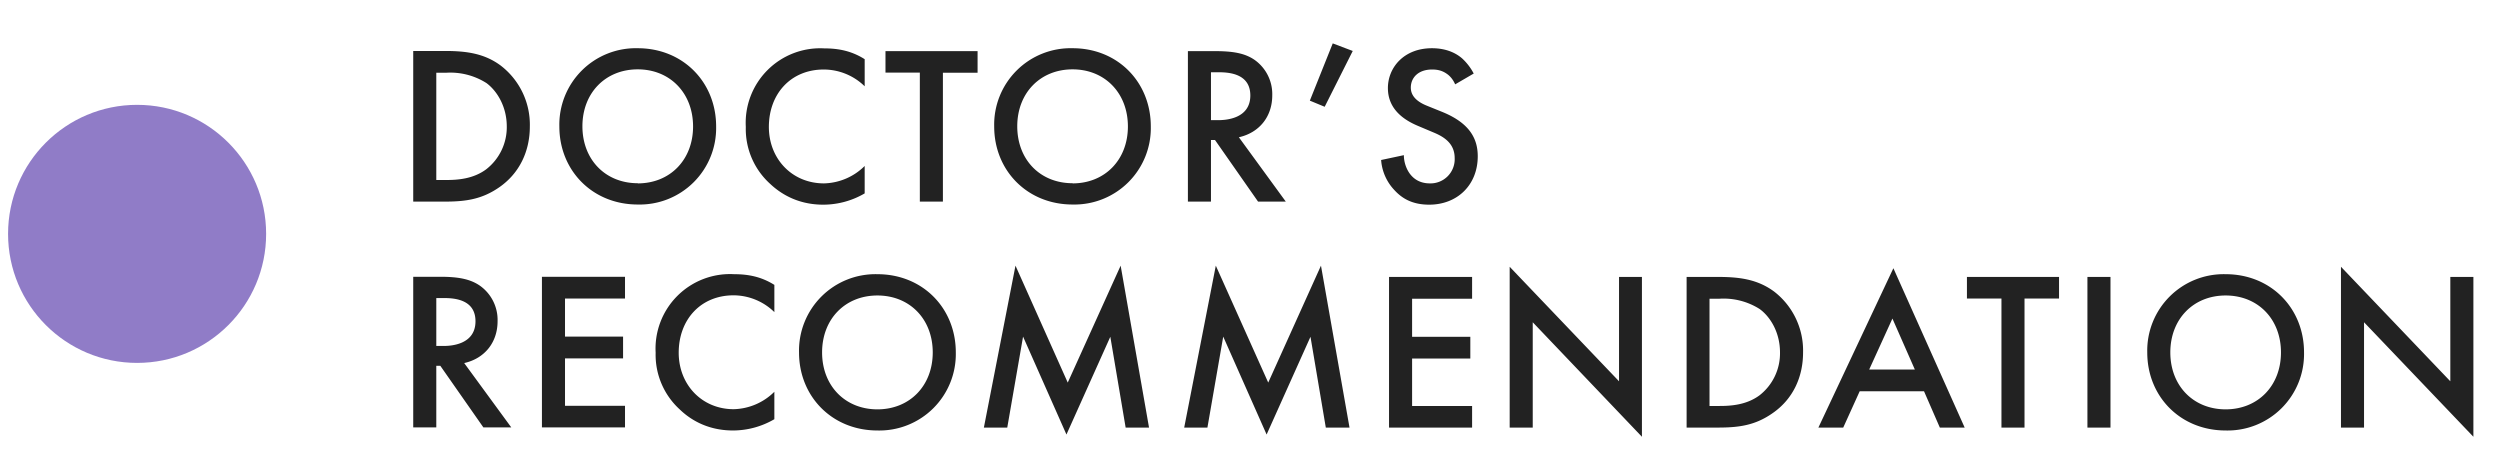
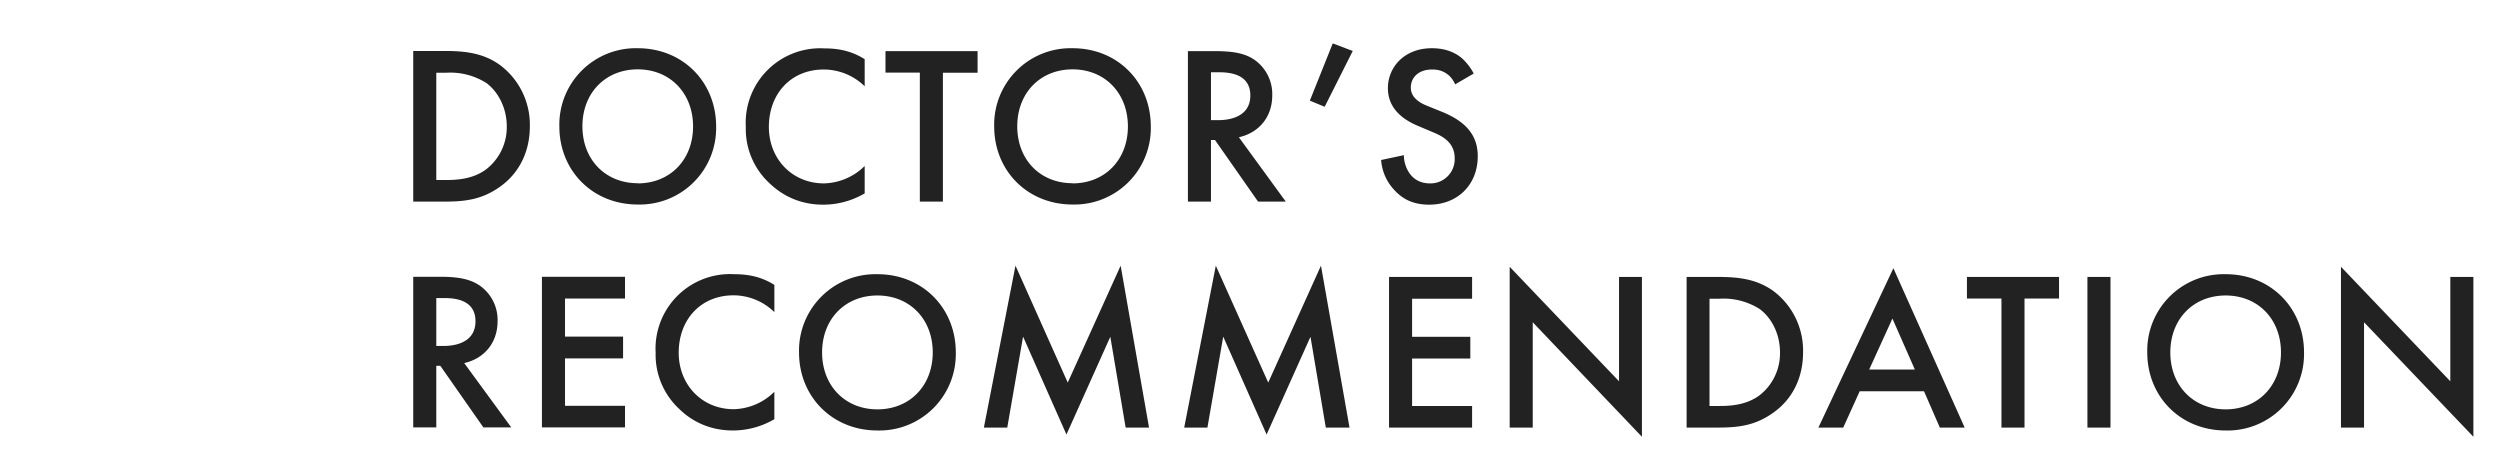
<svg xmlns="http://www.w3.org/2000/svg" fill="none" viewBox="0 0 155 29">
-   <circle cx="8.5" cy="14.5" r="8" fill="#907CC7" />
  <path d="M25.62 3.16h1.96c1.3 0 2.44.14 3.47.91a4.62 4.62 0 0 1 1.8 3.77c0 1.55-.65 2.9-1.88 3.76-1.1.77-2.12.9-3.42.9h-1.93V3.16Zm1.43 1.35v6.65h.61c.7 0 1.67-.06 2.48-.66a3.3 3.3 0 0 0 1.28-2.66c0-1.23-.6-2.2-1.26-2.69a4.18 4.18 0 0 0-2.5-.64h-.61Zm12.49-1.52c2.8 0 4.86 2.1 4.86 4.85a4.74 4.74 0 0 1-4.86 4.84c-2.8 0-4.86-2.1-4.86-4.84a4.74 4.74 0 0 1 4.86-4.85Zm0 8.38c2 0 3.43-1.46 3.43-3.53S41.54 4.3 39.54 4.3s-3.43 1.46-3.43 3.53 1.43 3.53 3.43 3.53Zm14.07-7.7v1.68a3.64 3.64 0 0 0-2.54-1.04c-2.03 0-3.4 1.5-3.4 3.56 0 1.97 1.43 3.5 3.42 3.5a3.7 3.7 0 0 0 2.52-1.08v1.7a5.1 5.1 0 0 1-2.57.7c-1.69 0-2.75-.78-3.3-1.3a4.58 4.58 0 0 1-1.5-3.52A4.62 4.62 0 0 1 51.11 3c.86 0 1.68.15 2.5.67Zm7 .84h-2.15v7.99h-1.43v-8H54.9V3.17h5.71v1.35Zm5.89-1.52c2.8 0 4.85 2.1 4.85 4.85a4.74 4.74 0 0 1-4.85 4.84c-2.8 0-4.86-2.1-4.86-4.84a4.74 4.74 0 0 1 4.86-4.85Zm0 8.38c2 0 3.43-1.46 3.43-3.53S68.5 4.3 66.5 4.3s-3.43 1.46-3.43 3.53 1.42 3.53 3.43 3.53Zm7.15-8.2h1.66c1.14 0 1.87.13 2.47.54a2.6 2.6 0 0 1 1.1 2.2c0 1.34-.82 2.32-2.07 2.6l2.91 3.99H78l-2.67-3.82h-.25v3.82h-1.43V3.16Zm1.43 1.3v2.98h.44c.4 0 2-.05 2-1.53 0-1.32-1.25-1.44-1.95-1.44h-.5Zm6.13 1.77 1.42-3.55 1.24.47-1.74 3.46-.92-.38Zm10.16-1.68-1.15.67c-.09-.2-.21-.4-.42-.58-.3-.24-.6-.34-1.01-.34-.87 0-1.32.52-1.32 1.12 0 .28.1.77 1.01 1.13l.94.38c1.72.7 2.2 1.68 2.2 2.75 0 1.77-1.26 3-3.01 3-1.08 0-1.72-.41-2.2-.95a3.02 3.02 0 0 1-.78-1.82l1.41-.3c0 .46.17.9.4 1.19.26.33.65.56 1.21.56a1.5 1.5 0 0 0 1.54-1.57c0-.95-.73-1.35-1.34-1.6l-.9-.38c-.77-.32-1.9-.96-1.9-2.36 0-1.26.98-2.47 2.73-2.47 1 0 1.58.38 1.87.63.25.23.52.55.72.94Zm-65.75 12.6h1.67c1.13 0 1.86.14 2.46.55a2.6 2.6 0 0 1 1.1 2.2c0 1.34-.82 2.32-2.07 2.6l2.92 3.99h-1.73l-2.67-3.82h-.25v3.82h-1.43v-9.34Zm1.43 1.32v2.97h.45c.39 0 1.98-.05 1.98-1.53 0-1.32-1.24-1.44-1.94-1.44h-.5Zm11.7-1.32v1.35h-3.72v2.36h3.6v1.35h-3.6v2.94h3.72v1.34H33.6v-9.34h5.15Zm9.26.5v1.69a3.64 3.64 0 0 0-2.53-1.04c-2.03 0-3.4 1.5-3.4 3.56 0 1.97 1.43 3.5 3.41 3.5a3.7 3.7 0 0 0 2.52-1.08v1.7a5.1 5.1 0 0 1-2.56.7c-1.7 0-2.76-.78-3.3-1.3a4.58 4.58 0 0 1-1.5-3.52A4.62 4.62 0 0 1 45.52 17c.86 0 1.68.15 2.5.67ZM54.4 17c2.8 0 4.86 2.1 4.86 4.85a4.74 4.74 0 0 1-4.86 4.84c-2.8 0-4.86-2.1-4.86-4.84a4.74 4.74 0 0 1 4.86-4.85Zm0 8.38c2 0 3.43-1.46 3.43-3.53s-1.43-3.53-3.43-3.53-3.43 1.46-3.43 3.53 1.43 3.53 3.43 3.53Zm8.05 1.13H61l1.96-10.04 3.24 7.25 3.28-7.25 1.76 10.04h-1.45l-.95-5.63-2.72 6.06-2.69-6.07-.98 5.64Zm12.42 0h-1.45l1.96-10.04 3.25 7.25 3.27-7.25 1.77 10.04H82.2l-.95-5.63-2.72 6.06-2.69-6.07-.98 5.64Zm16.4-9.34v1.35h-3.72v2.36h3.61v1.35h-3.61v2.94h3.72v1.34h-5.15v-9.34h5.15Zm3.78 9.34H93.6v-9.97l6.78 7.1v-6.47h1.42v9.91l-6.77-7.1v6.53Zm9.52-9.34h1.96c1.3 0 2.43.14 3.47.91a4.62 4.62 0 0 1 1.79 3.77c0 1.55-.64 2.9-1.88 3.76-1.09.77-2.11.9-3.41.9h-1.93v-9.34Zm1.42 1.35v6.65h.62c.7 0 1.67-.06 2.48-.66a3.3 3.3 0 0 0 1.27-2.66c0-1.23-.59-2.2-1.26-2.69a4.18 4.18 0 0 0-2.49-.64h-.62Zm14.28 7.99-.98-2.25h-3.99l-1.02 2.25h-1.54l4.65-9.88 4.42 9.88h-1.54Zm-4.38-3.6h2.83l-1.39-3.16-1.44 3.16Zm11.77-4.4h-2.14v8h-1.43v-8h-2.14v-1.34h5.71v1.35Zm1.76-1.34h1.43v9.34h-1.43v-9.34Zm8.57-.17c2.8 0 4.86 2.1 4.86 4.85a4.74 4.74 0 0 1-4.86 4.84c-2.8 0-4.86-2.1-4.86-4.84a4.74 4.74 0 0 1 4.86-4.85Zm0 8.38c2 0 3.43-1.46 3.43-3.53s-1.43-3.53-3.43-3.53-3.43 1.46-3.43 3.53 1.43 3.53 3.43 3.53Zm8.58 1.13h-1.43v-9.97l6.78 7.1v-6.47h1.43v9.91l-6.78-7.1v6.53Z" fill="#222" />
</svg>